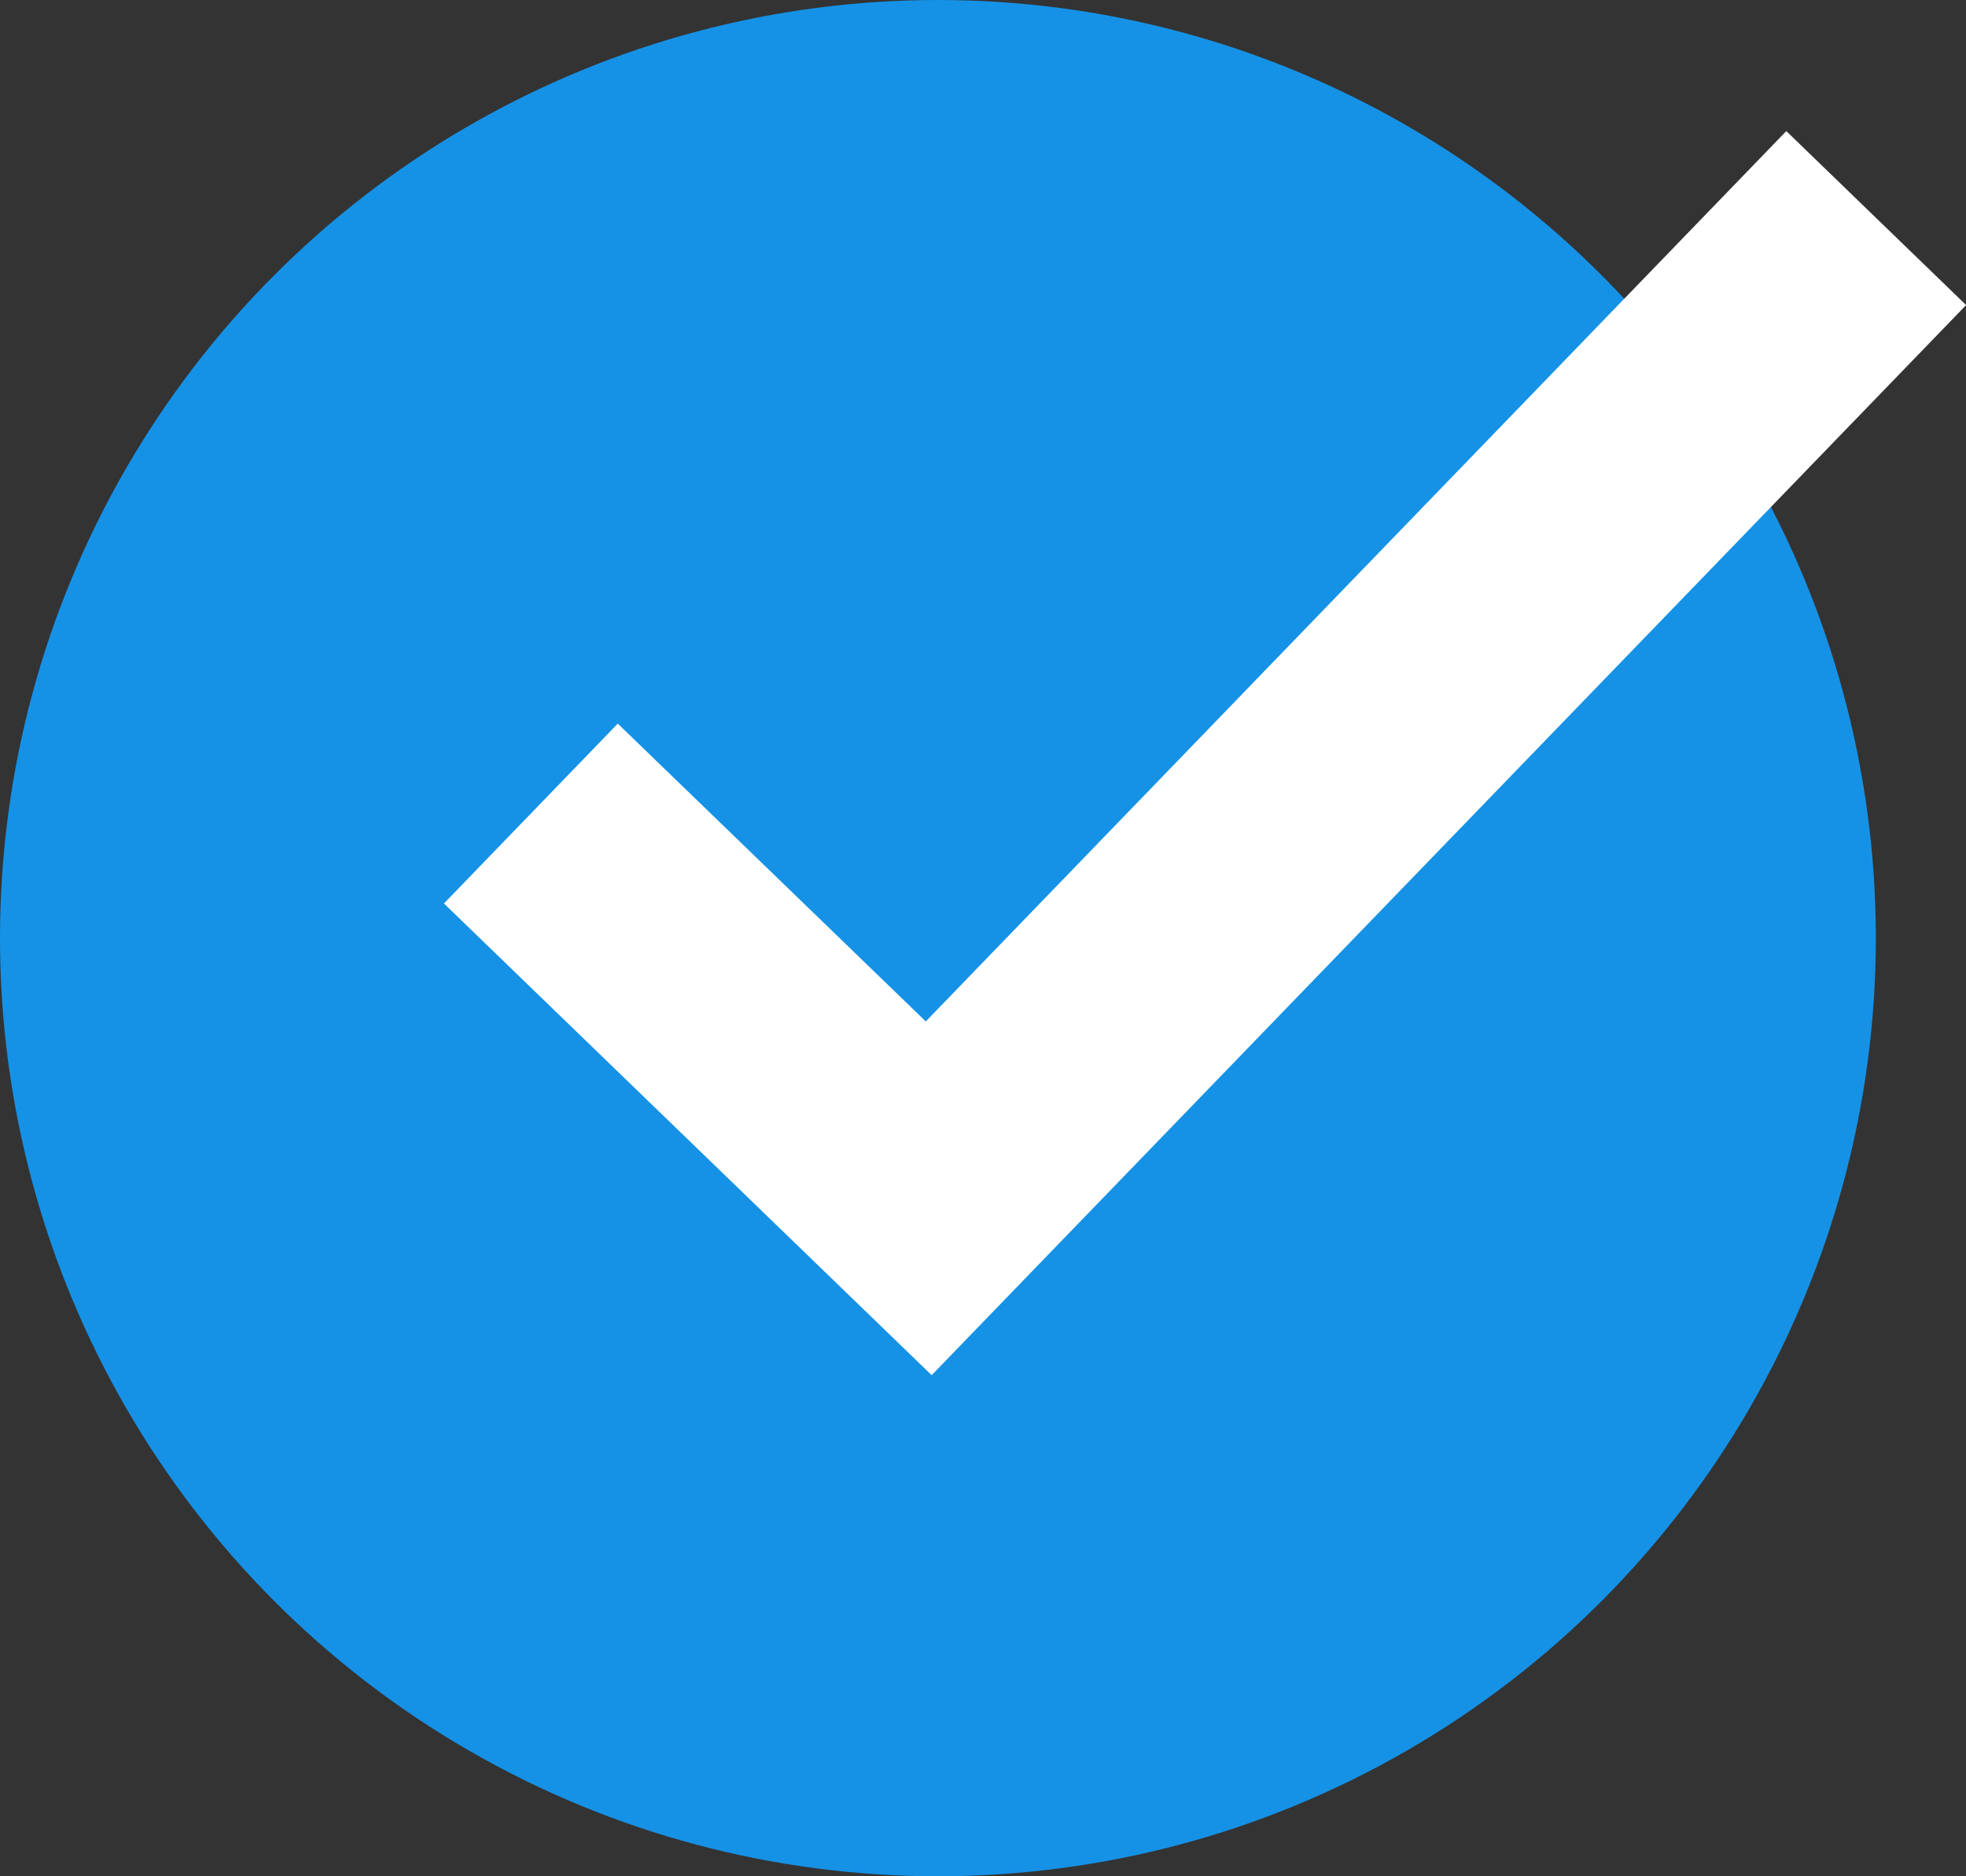
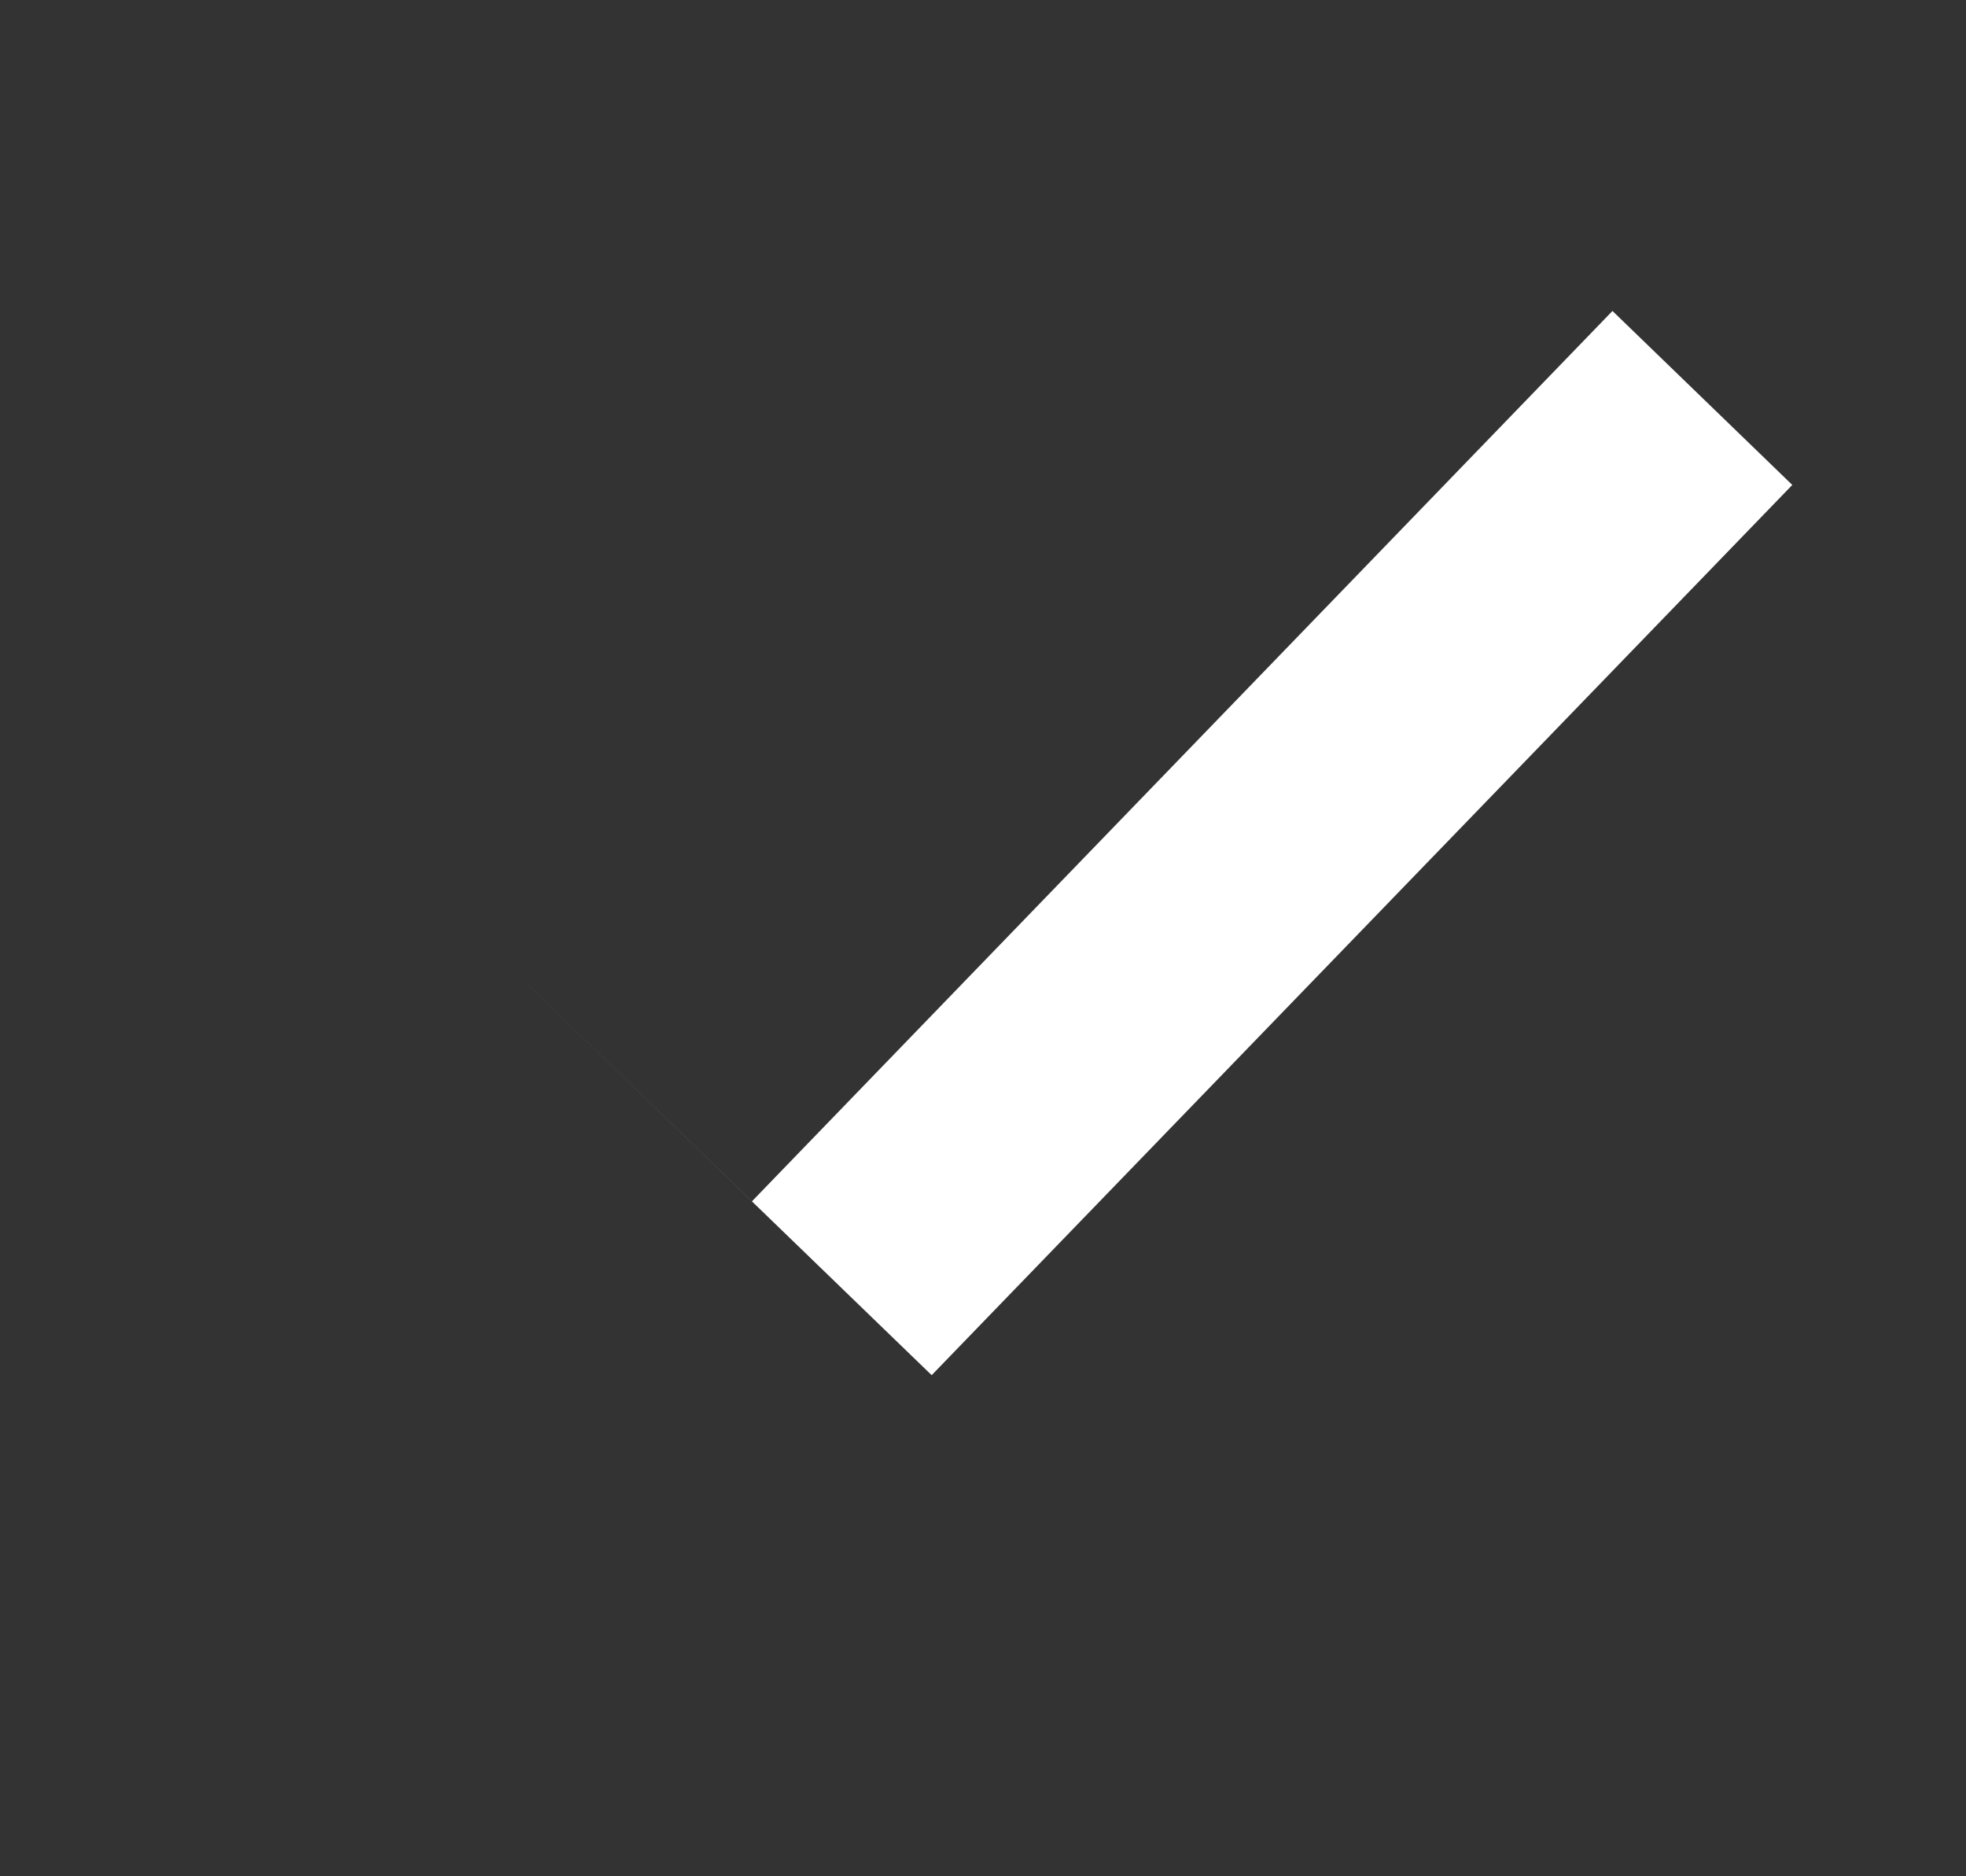
<svg xmlns="http://www.w3.org/2000/svg" version="1.1" id="Layer_1" x="0px" y="0px" width="15.721px" height="15px" viewBox="0 1.515 15.721 15" enable-background="new 0 1.515 15.721 15" xml:space="preserve">
  <rect x="0" y="1.515" width="15.721" height="15" fill="#333333" stroke="none" />
  <g id="Group_191" transform="translate(-270 -492.485)">
-     <circle id="Ellipse_96" fill="#1592E6" cx="277.5" cy="501.5" r="7.5" />
-     <path id="Path_767" fill="#FFFFFF" d="M277.45,504.994l-3.9-3.771l1.39-1.438l2.463,2.381l6.881-7.118l1.438,1.391L277.45,504.994z   " />
+     <path id="Path_767" fill="#FFFFFF" d="M277.45,504.994l-3.9-3.771l2.463,2.381l6.881-7.118l1.438,1.391L277.45,504.994z   " />
  </g>
</svg>